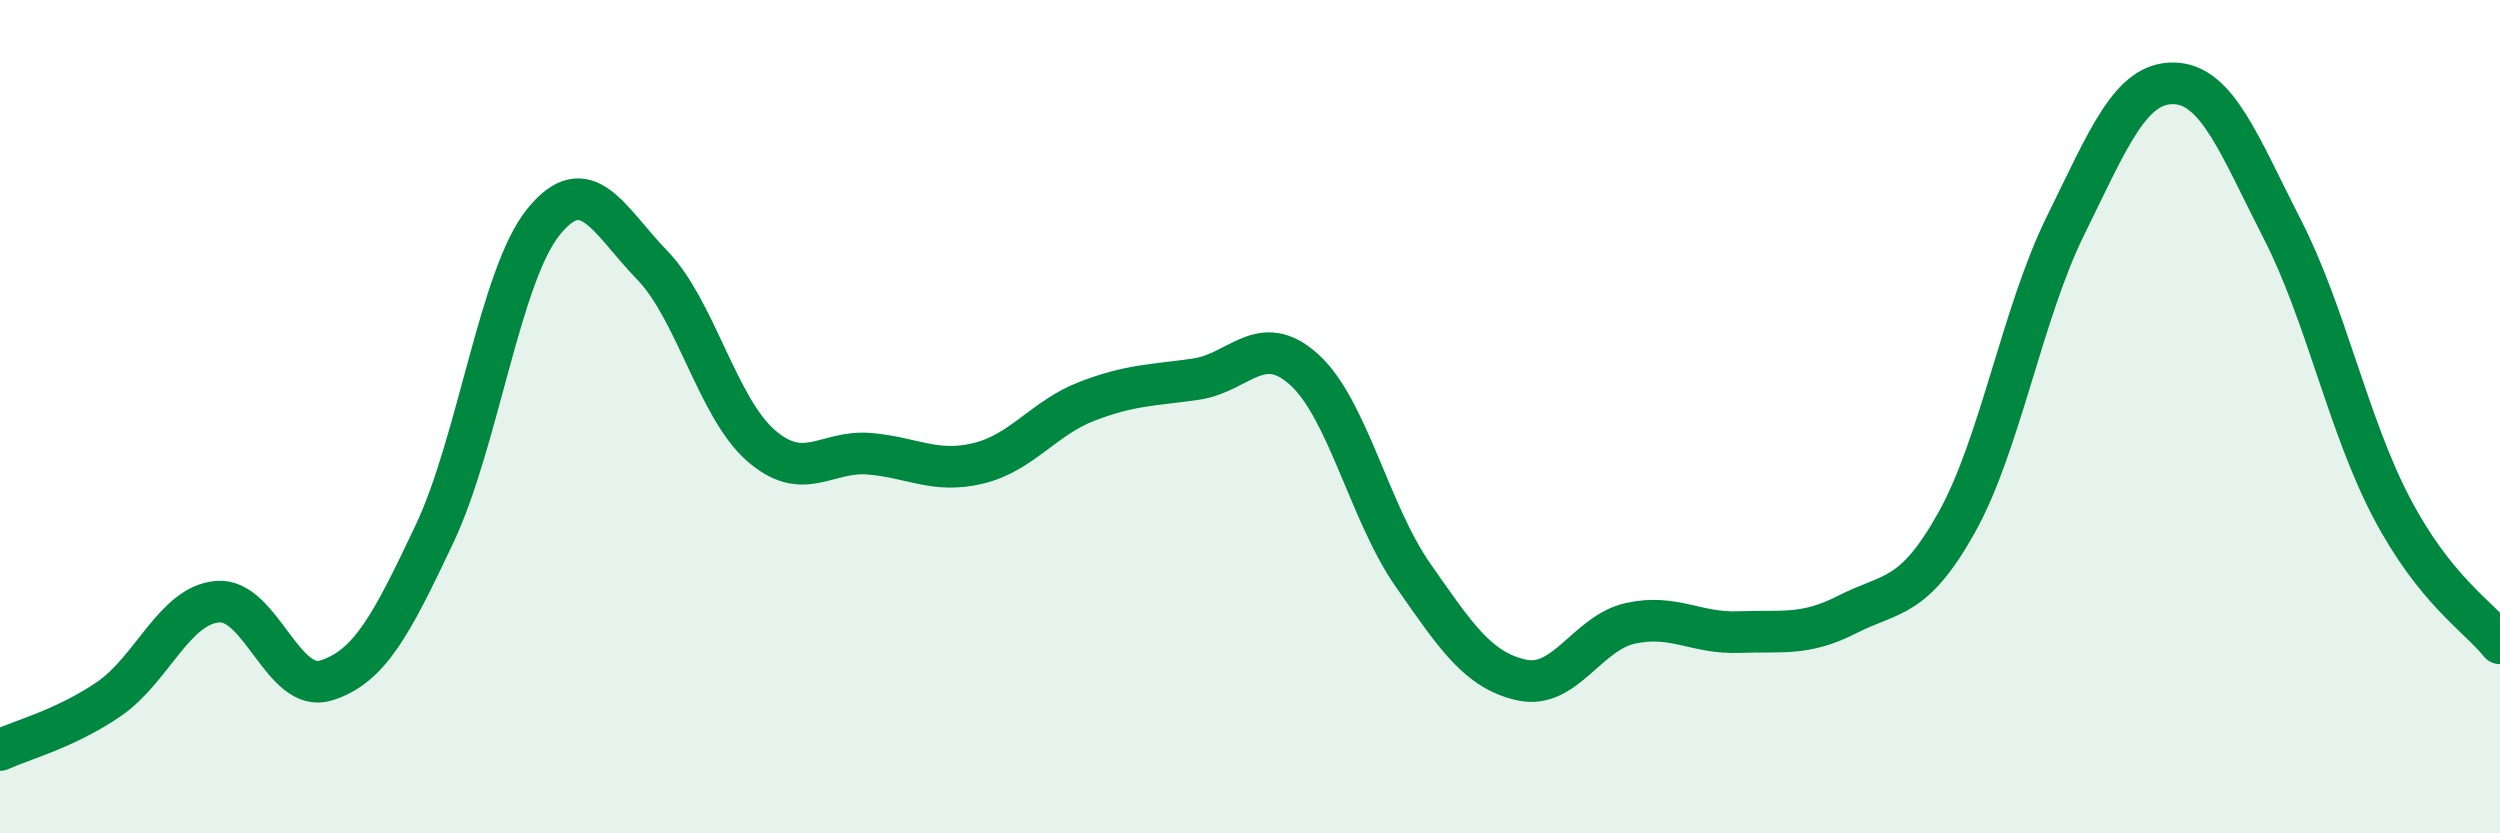
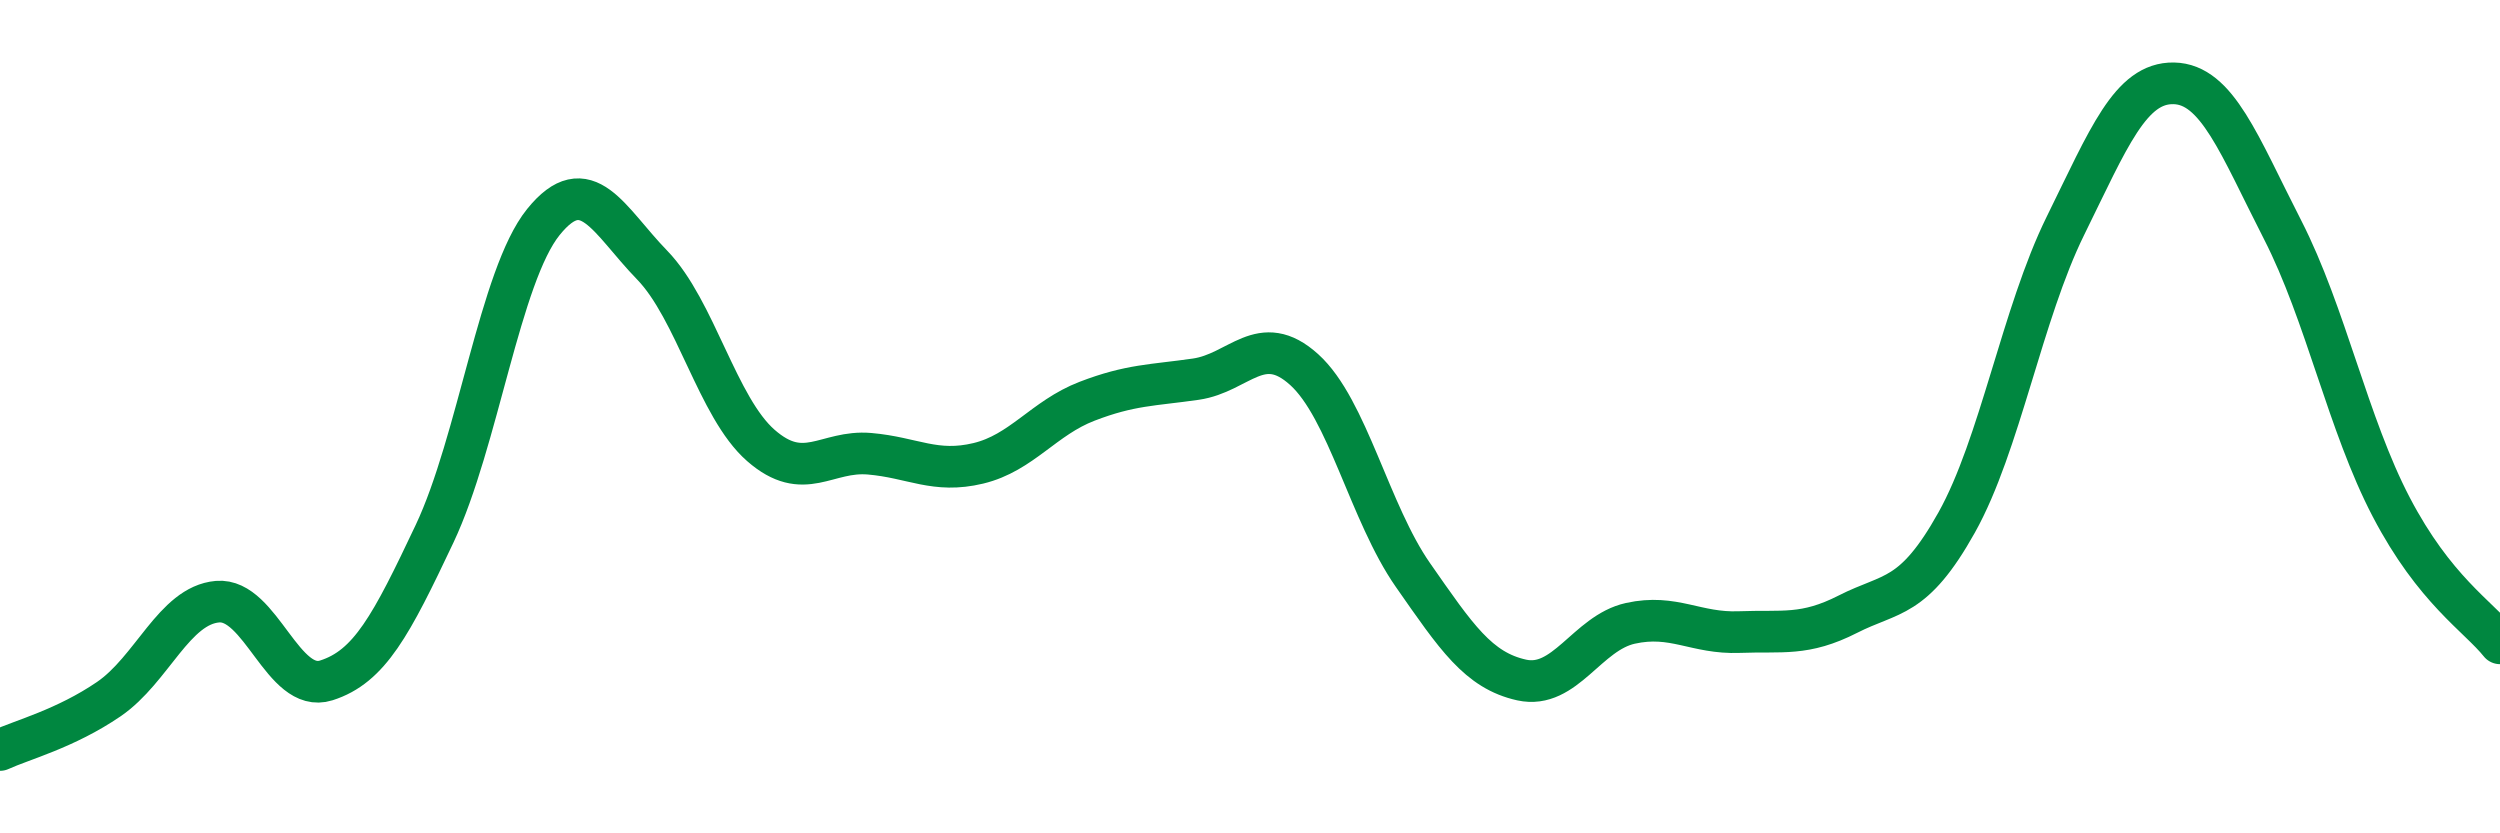
<svg xmlns="http://www.w3.org/2000/svg" width="60" height="20" viewBox="0 0 60 20">
-   <path d="M 0,18 C 0.52,17.76 1.57,17.49 2.61,16.78 C 3.65,16.07 4.18,14.53 5.22,14.44 C 6.26,14.35 6.79,16.66 7.83,16.33 C 8.87,16 9.39,15.01 10.43,12.81 C 11.47,10.61 12,6.62 13.04,5.33 C 14.08,4.04 14.61,5.29 15.65,6.36 C 16.69,7.43 17.22,9.78 18.26,10.69 C 19.3,11.6 19.83,10.8 20.87,10.89 C 21.91,10.98 22.44,11.37 23.48,11.12 C 24.52,10.87 25.05,10.03 26.09,9.63 C 27.13,9.23 27.66,9.25 28.7,9.1 C 29.74,8.95 30.26,7.93 31.3,8.87 C 32.34,9.81 32.87,12.31 33.91,13.8 C 34.95,15.29 35.48,16.09 36.52,16.32 C 37.56,16.55 38.09,15.19 39.13,14.96 C 40.17,14.73 40.7,15.21 41.74,15.17 C 42.78,15.13 43.31,15.27 44.35,14.74 C 45.39,14.21 45.92,14.4 46.96,12.54 C 48,10.68 48.53,7.53 49.57,5.42 C 50.61,3.31 51.13,1.98 52.17,2 C 53.21,2.02 53.74,3.48 54.78,5.51 C 55.82,7.54 56.35,10.18 57.39,12.17 C 58.43,14.16 59.48,14.79 60,15.44L60 20L0 20Z" fill="#008740" opacity="0.1" stroke-linecap="round" stroke-linejoin="round" />
  <path d="M 0,18 C 0.52,17.76 1.57,17.49 2.61,16.78 C 3.65,16.07 4.18,14.53 5.22,14.44 C 6.26,14.35 6.79,16.66 7.83,16.33 C 8.87,16 9.39,15.01 10.43,12.81 C 11.47,10.61 12,6.62 13.04,5.33 C 14.08,4.04 14.61,5.29 15.65,6.36 C 16.69,7.43 17.22,9.78 18.26,10.69 C 19.3,11.6 19.83,10.8 20.87,10.89 C 21.91,10.98 22.44,11.37 23.48,11.12 C 24.52,10.87 25.05,10.03 26.09,9.63 C 27.13,9.23 27.66,9.25 28.7,9.1 C 29.74,8.95 30.26,7.93 31.3,8.87 C 32.34,9.81 32.87,12.31 33.91,13.8 C 34.95,15.29 35.48,16.09 36.52,16.32 C 37.56,16.55 38.09,15.19 39.13,14.96 C 40.17,14.73 40.7,15.21 41.74,15.17 C 42.78,15.13 43.31,15.27 44.35,14.74 C 45.39,14.21 45.92,14.4 46.96,12.54 C 48,10.68 48.53,7.53 49.57,5.42 C 50.61,3.31 51.13,1.98 52.17,2 C 53.21,2.02 53.74,3.48 54.78,5.51 C 55.82,7.54 56.35,10.18 57.39,12.17 C 58.43,14.16 59.48,14.79 60,15.44" stroke="#008740" stroke-width="1" fill="none" stroke-linecap="round" stroke-linejoin="round" />
</svg>